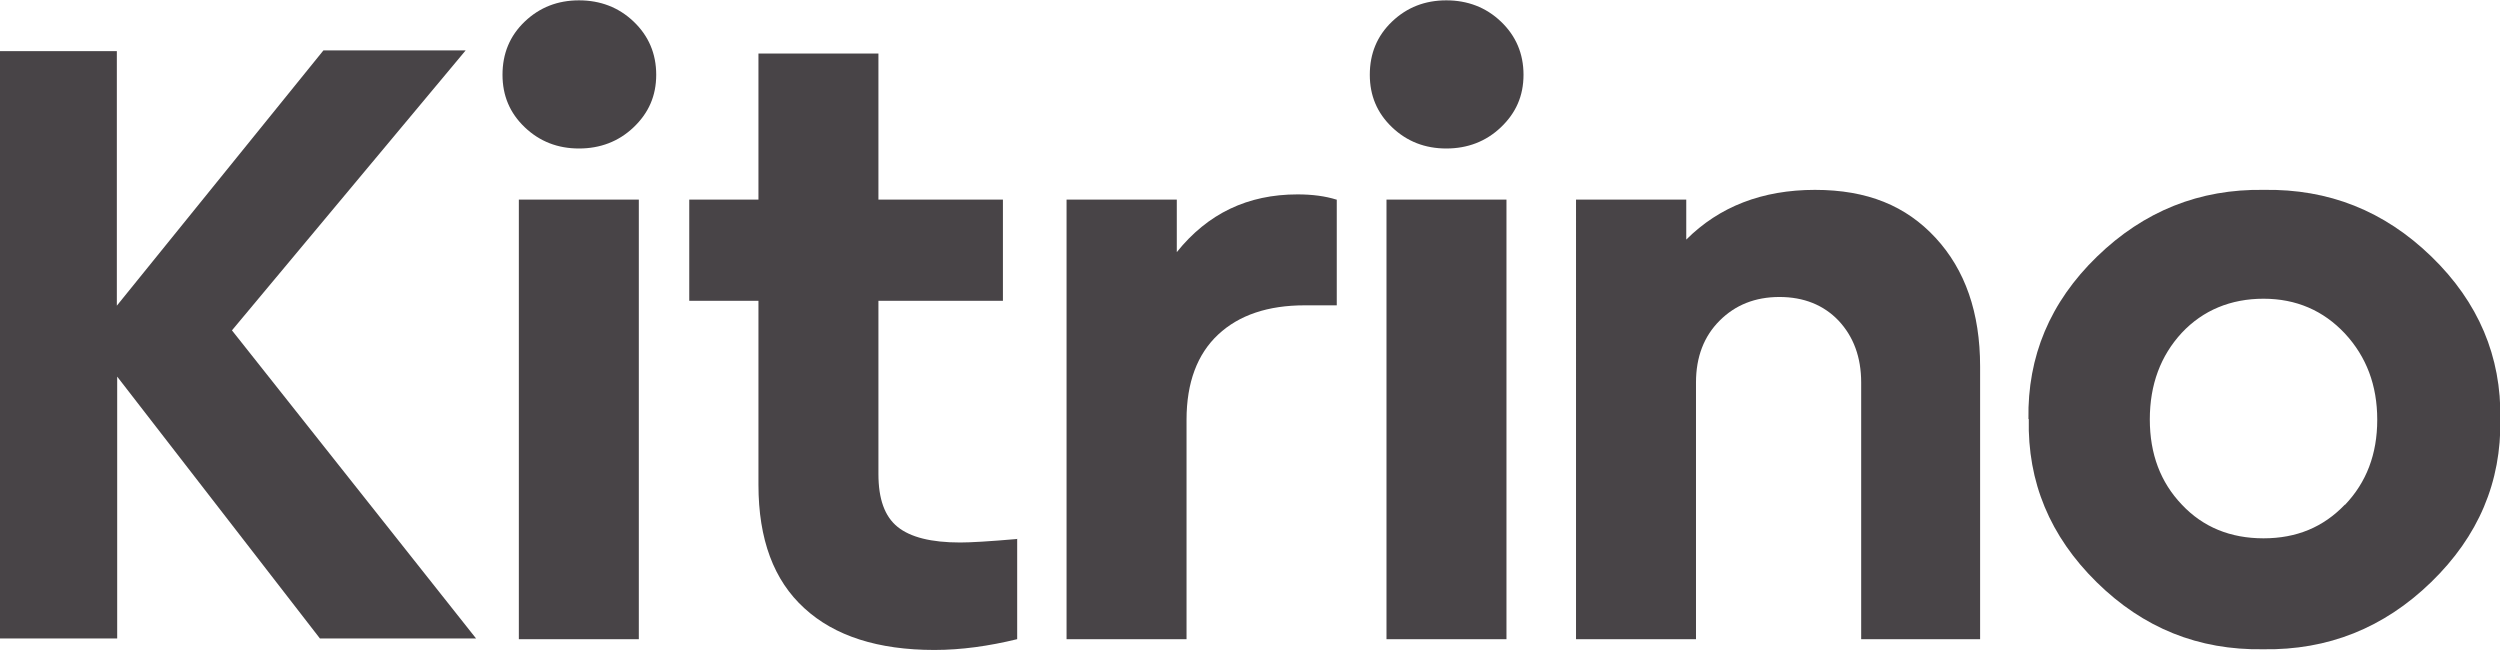
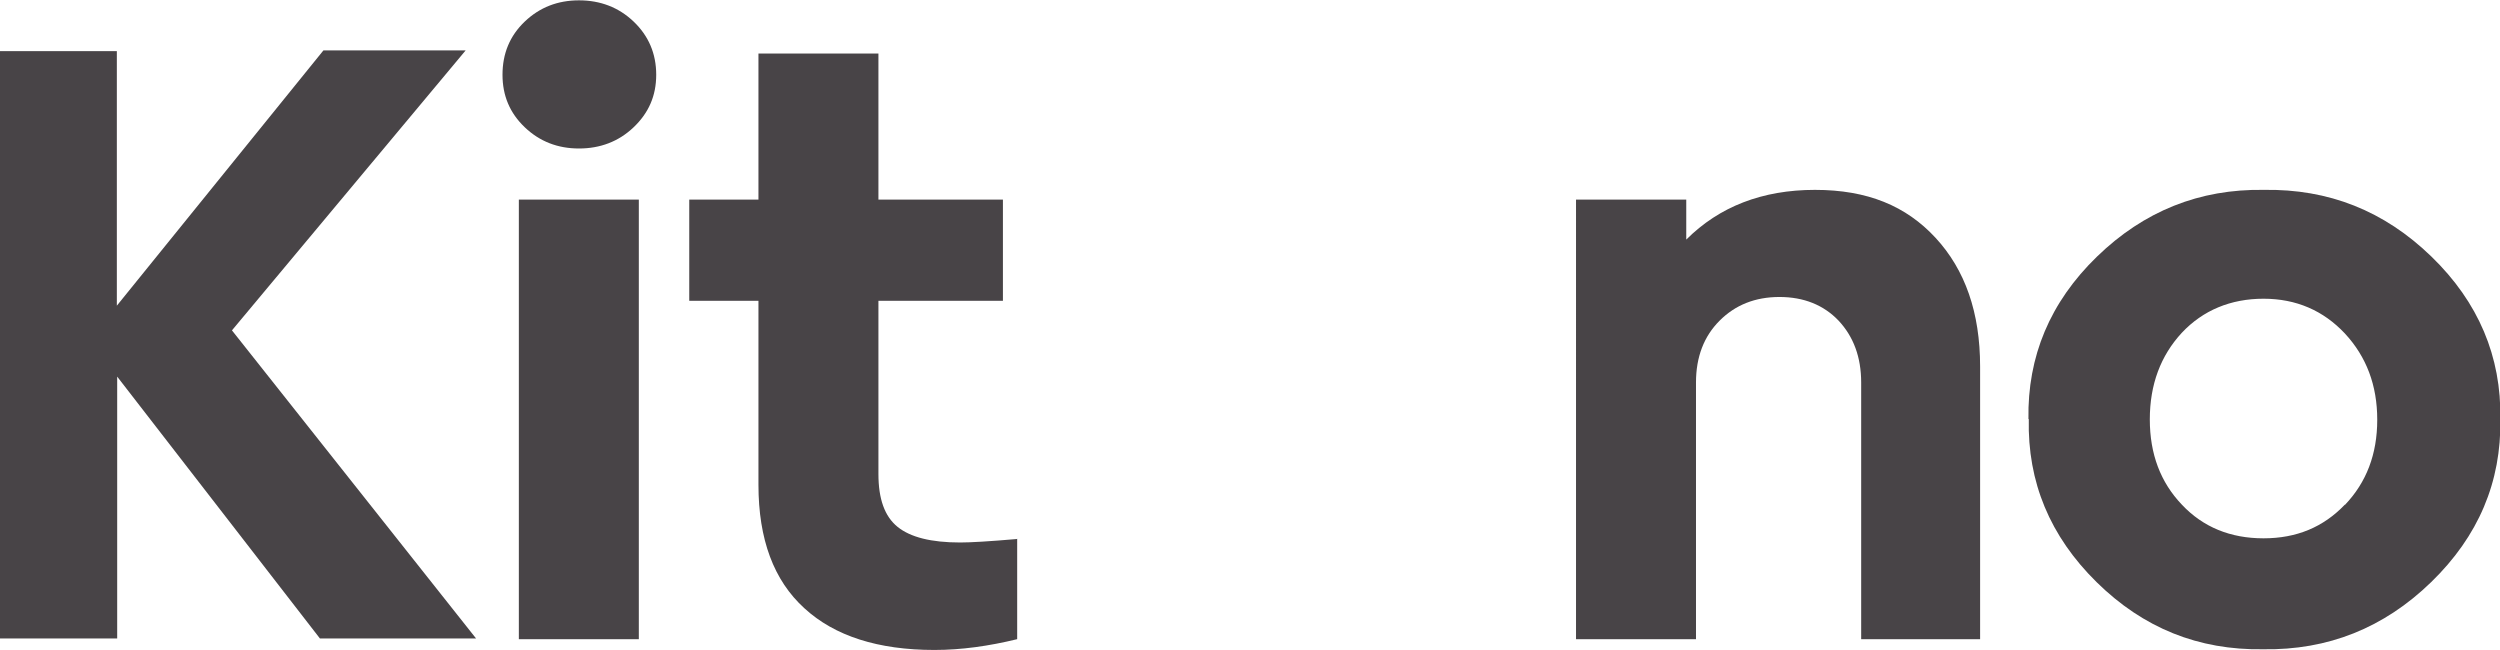
<svg xmlns="http://www.w3.org/2000/svg" id="Layer_1" data-name="Layer 1" viewBox="0 0 71.89 18.69">
  <defs>
    <style>
      .cls-1 {
        fill: #484447;
        stroke-width: 0px;
      }
    </style>
  </defs>
  <path class="cls-1" d="M3.36,1.47v7.32L9.3,1.45h4.09l-6.72,8.05,7.02,8.86h-4.49l-5.83-7.53v7.53H0V1.47h3.36Z" />
  <path class="cls-1" d="M14.45,2.15c0-.61.21-1.12.64-1.53.43-.41.95-.61,1.56-.61s1.14.2,1.57.61.65.92.65,1.53-.22,1.1-.65,1.51-.96.61-1.57.61-1.13-.2-1.56-.61c-.43-.41-.64-.91-.64-1.51ZM14.92,18.38V5.74h3.45v12.64h-3.45Z" />
-   <path class="cls-1" d="M39.39,2.15c0-.61.21-1.12.64-1.53.43-.41.95-.61,1.56-.61s1.14.2,1.57.61.65.92.65,1.53-.22,1.1-.65,1.51-.96.61-1.57.61-1.13-.2-1.56-.61c-.43-.41-.64-.91-.64-1.51ZM39.87,18.38V5.74h3.45v12.64h-3.45Z" />
  <path class="cls-1" d="M29.25,15.49v2.89c-.82.2-1.61.31-2.38.31-1.62,0-2.87-.4-3.74-1.2-.88-.8-1.32-1.98-1.32-3.55v-5.29h-1.99v-2.91h1.99V1.54h3.45v4.2h3.58v2.91h-3.58v4.98c0,.72.18,1.22.55,1.52.37.3.97.45,1.8.45.29,0,.83-.03,1.63-.1Z" />
-   <path class="cls-1" d="M38.44,5.74v3.04h-.92c-1.06,0-1.89.28-2.49.84-.6.56-.91,1.38-.91,2.45v6.31h-3.45V5.74h3.17v1.51c.89-1.11,2.04-1.66,3.47-1.66.43,0,.8.05,1.12.15Z" />
  <path class="cls-1" d="M56.94,10.54v7.84h-3.42v-7.38c0-.73-.22-1.32-.65-1.78-.43-.45-1-.68-1.7-.68s-1.27.23-1.72.68c-.45.45-.68,1.04-.68,1.78v7.38h-3.45V5.74h3.17v1.15c.95-.95,2.19-1.43,3.7-1.43s2.62.46,3.47,1.38c.85.92,1.28,2.15,1.28,3.7Z" />
-   <path class="cls-1" d="M58.33,12.05c-.03-1.8.62-3.36,1.97-4.67,1.35-1.31,2.95-1.95,4.8-1.92,1.86-.03,3.46.6,4.82,1.92,1.35,1.31,2.01,2.87,1.98,4.67.03,1.81-.63,3.37-1.99,4.69-1.36,1.32-2.97,1.96-4.83,1.93-1.86.03-3.45-.61-4.79-1.93-1.34-1.32-1.99-2.88-1.95-4.69ZM67.43,14.52c.62-.65.93-1.46.93-2.45s-.31-1.81-.93-2.48c-.62-.66-1.4-1-2.34-1s-1.74.33-2.35.98c-.61.66-.92,1.49-.92,2.49s.31,1.81.92,2.45c.61.65,1.4.97,2.35.97s1.72-.32,2.34-.97Z" />
+   <path class="cls-1" d="M58.33,12.05c-.03-1.8.62-3.36,1.97-4.67,1.35-1.31,2.95-1.95,4.8-1.92,1.86-.03,3.46.6,4.82,1.92,1.35,1.31,2.01,2.87,1.98,4.67.03,1.81-.63,3.37-1.99,4.69-1.36,1.32-2.97,1.96-4.83,1.93-1.86.03-3.45-.61-4.79-1.93-1.34-1.32-1.99-2.88-1.95-4.69M67.43,14.52c.62-.65.93-1.46.93-2.45s-.31-1.81-.93-2.48c-.62-.66-1.4-1-2.34-1s-1.74.33-2.35.98c-.61.66-.92,1.49-.92,2.49s.31,1.81.92,2.45c.61.65,1.4.97,2.35.97s1.72-.32,2.34-.97Z" />
</svg>